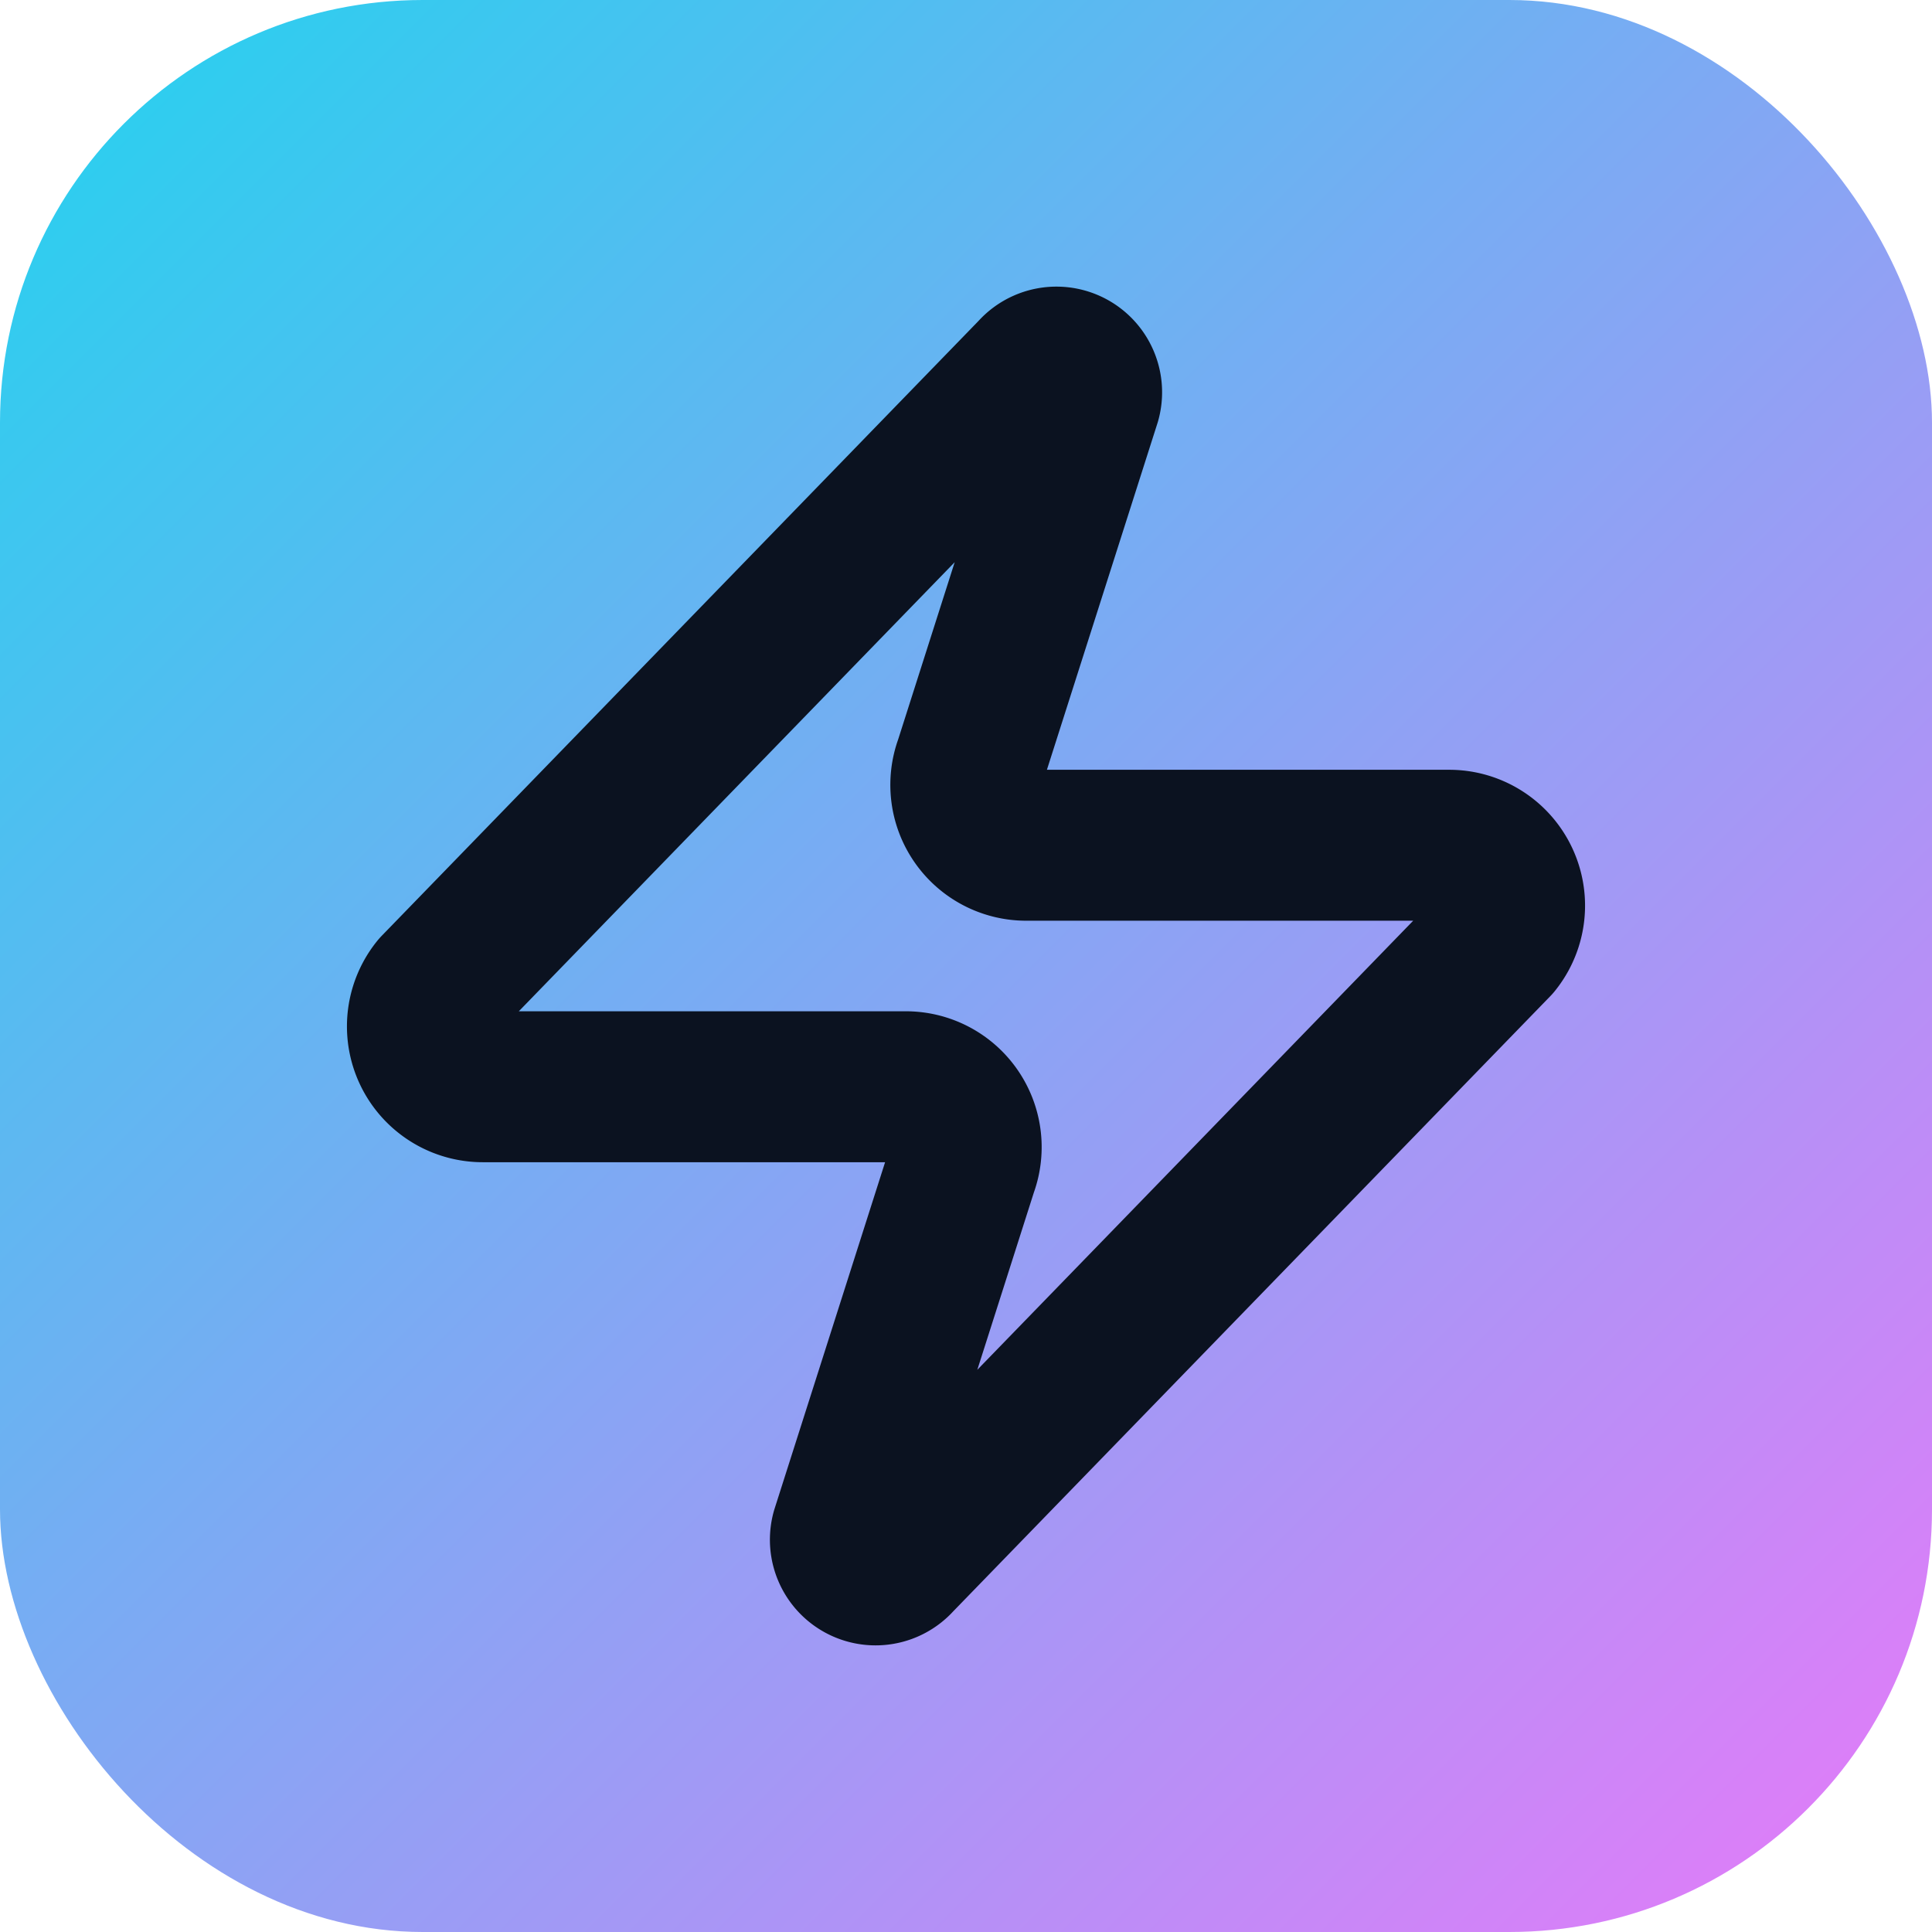
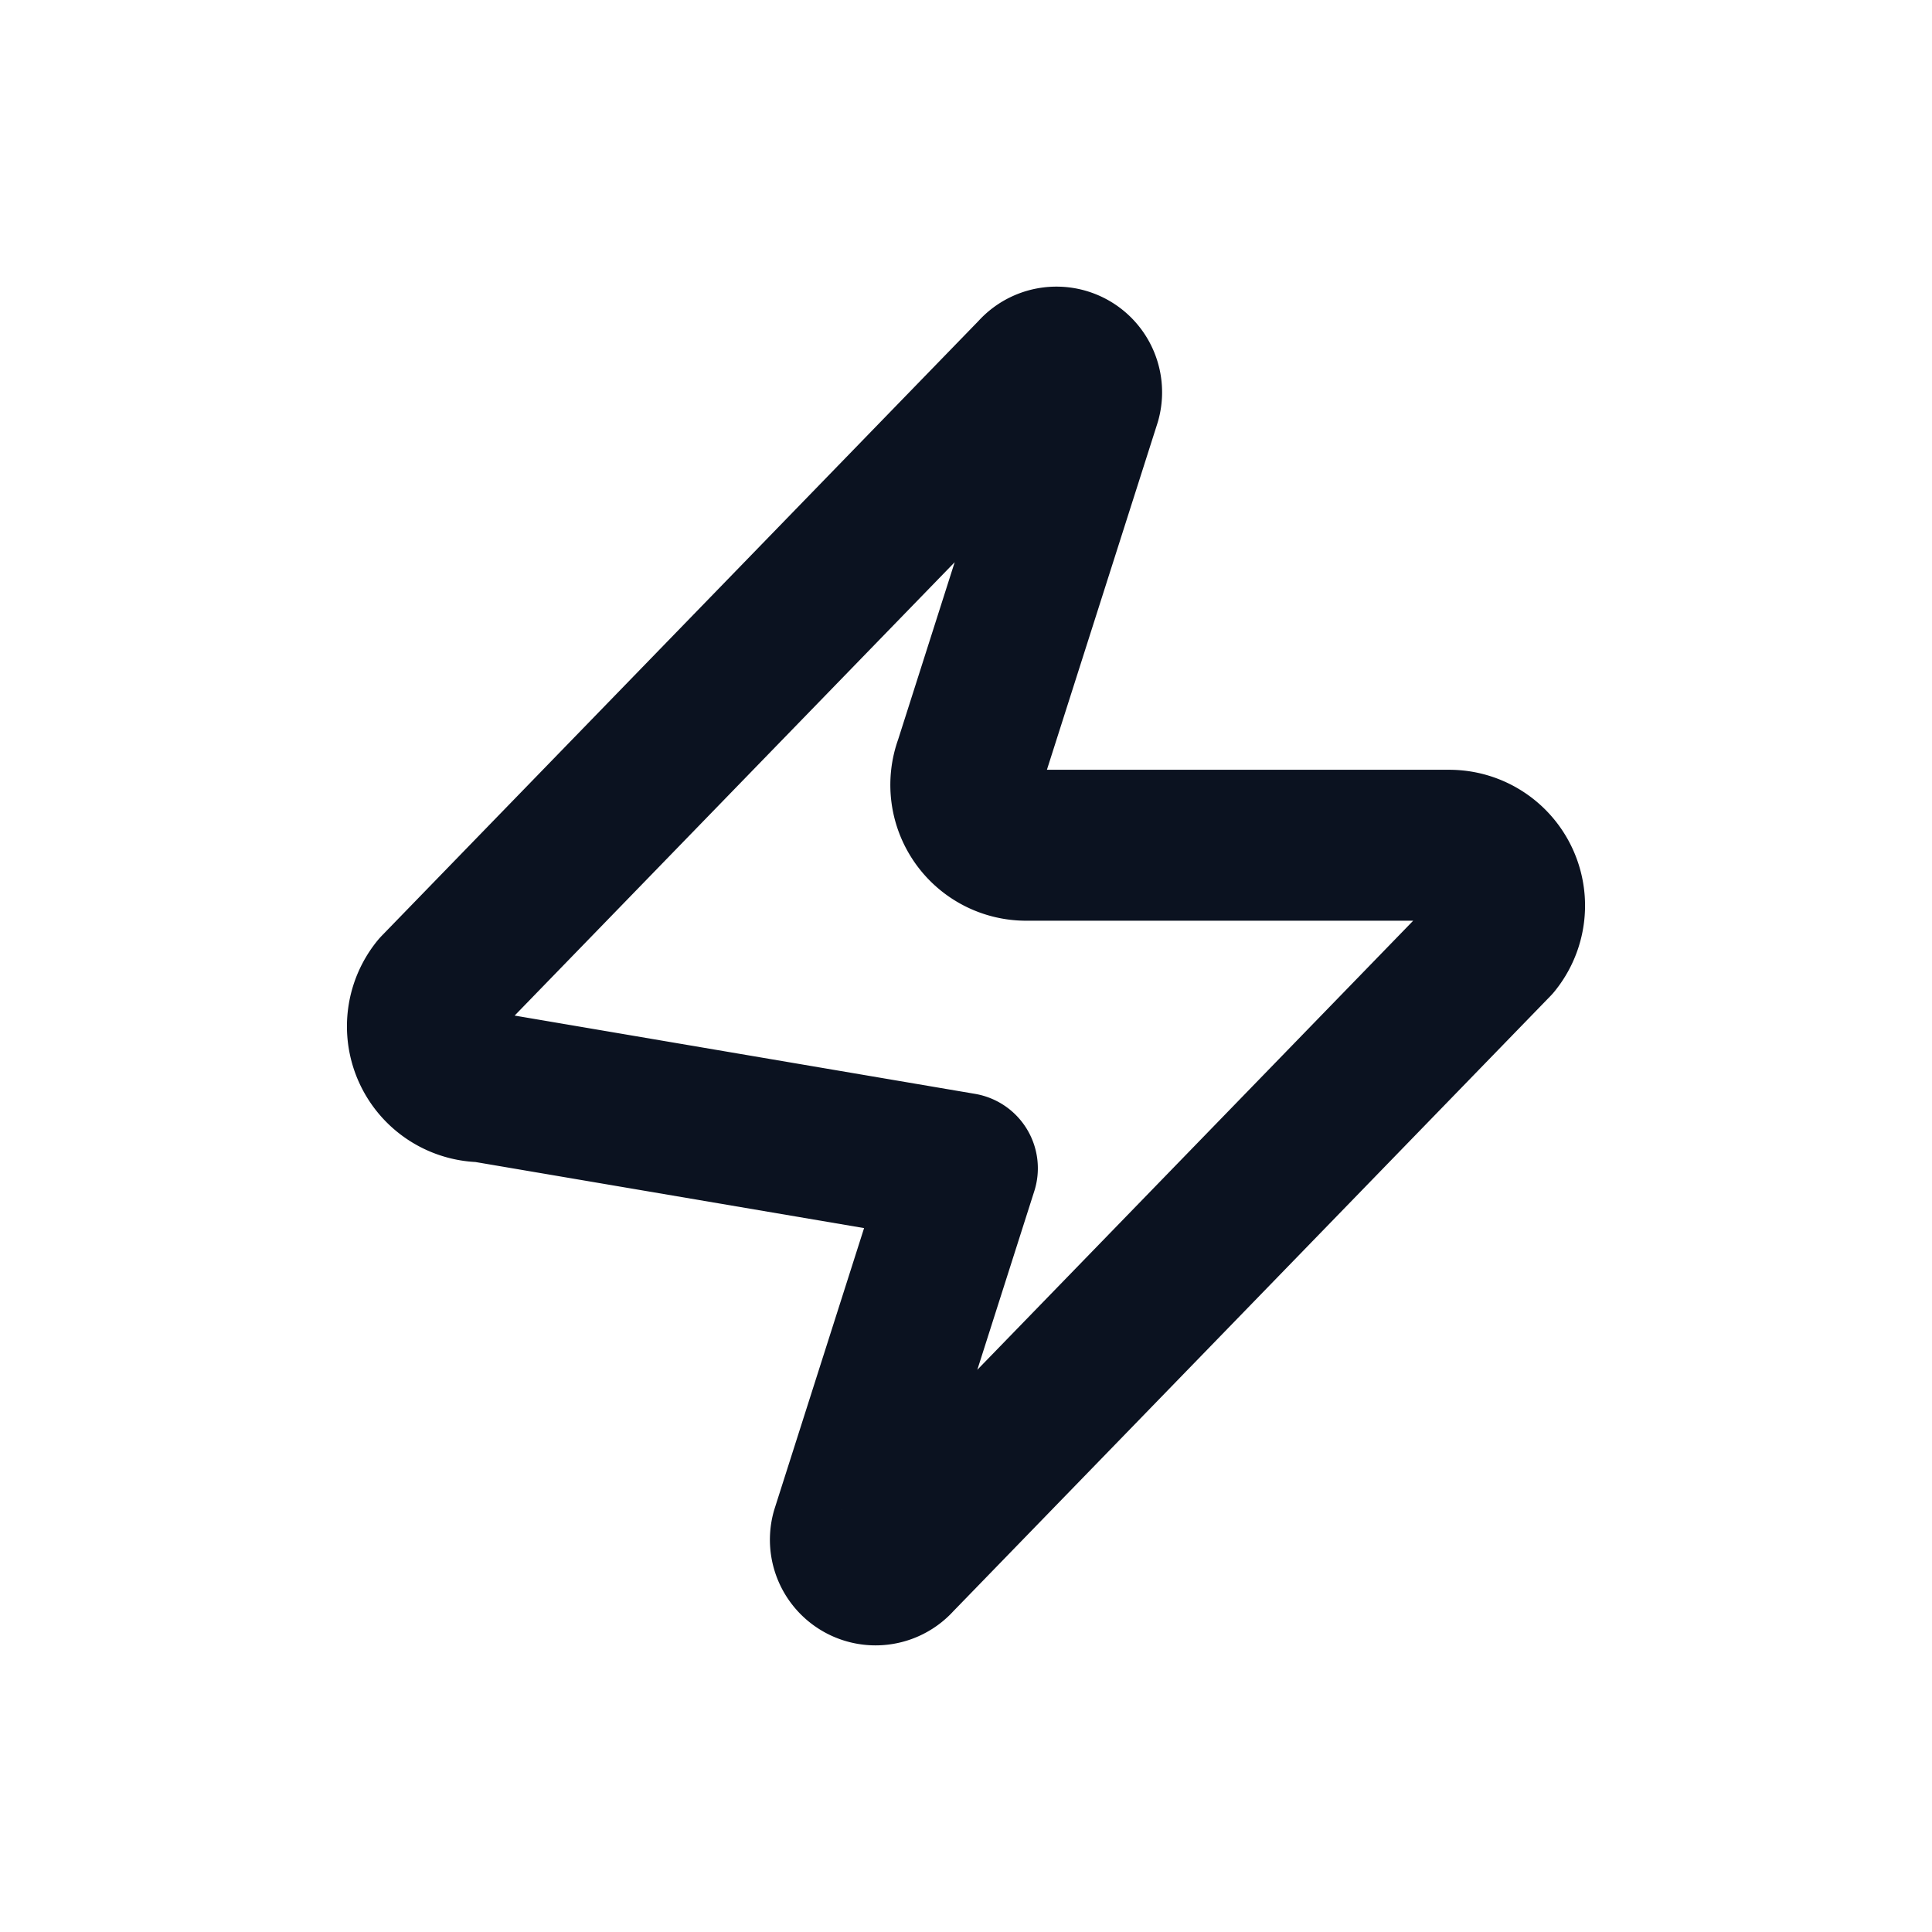
<svg xmlns="http://www.w3.org/2000/svg" viewBox="0 0 64 64">
  <defs>
    <linearGradient id="g" x1="0" y1="0" x2="1" y2="1">
      <stop offset="0%" stop-color="#22d3ee" />
      <stop offset="100%" stop-color="#e879f9" />
    </linearGradient>
  </defs>
-   <rect width="64" height="64" rx="14" fill="url(#g)" />
  <g transform="translate(8,8) scale(2)" fill="none" stroke="#0b1220" stroke-width="2.5" stroke-linecap="round" stroke-linejoin="round">
-     <path d="M4 14a1 1 0 0 1-.78-1.63l9.9-10.2a.5.5 0 0 1 .86.46l-1.92 6.02A1 1 0 0 0 13 10h7a1 1 0 0 1 .78 1.63l-9.9 10.2a.5.5 0 0 1-.86-.46l1.92-6.02A1 1 0 0 0 11 14z" />
+     <path d="M4 14a1 1 0 0 1-.78-1.63l9.9-10.2a.5.5 0 0 1 .86.46l-1.92 6.02A1 1 0 0 0 13 10h7a1 1 0 0 1 .78 1.63l-9.9 10.2a.5.5 0 0 1-.86-.46l1.92-6.02z" />
  </g>
</svg>